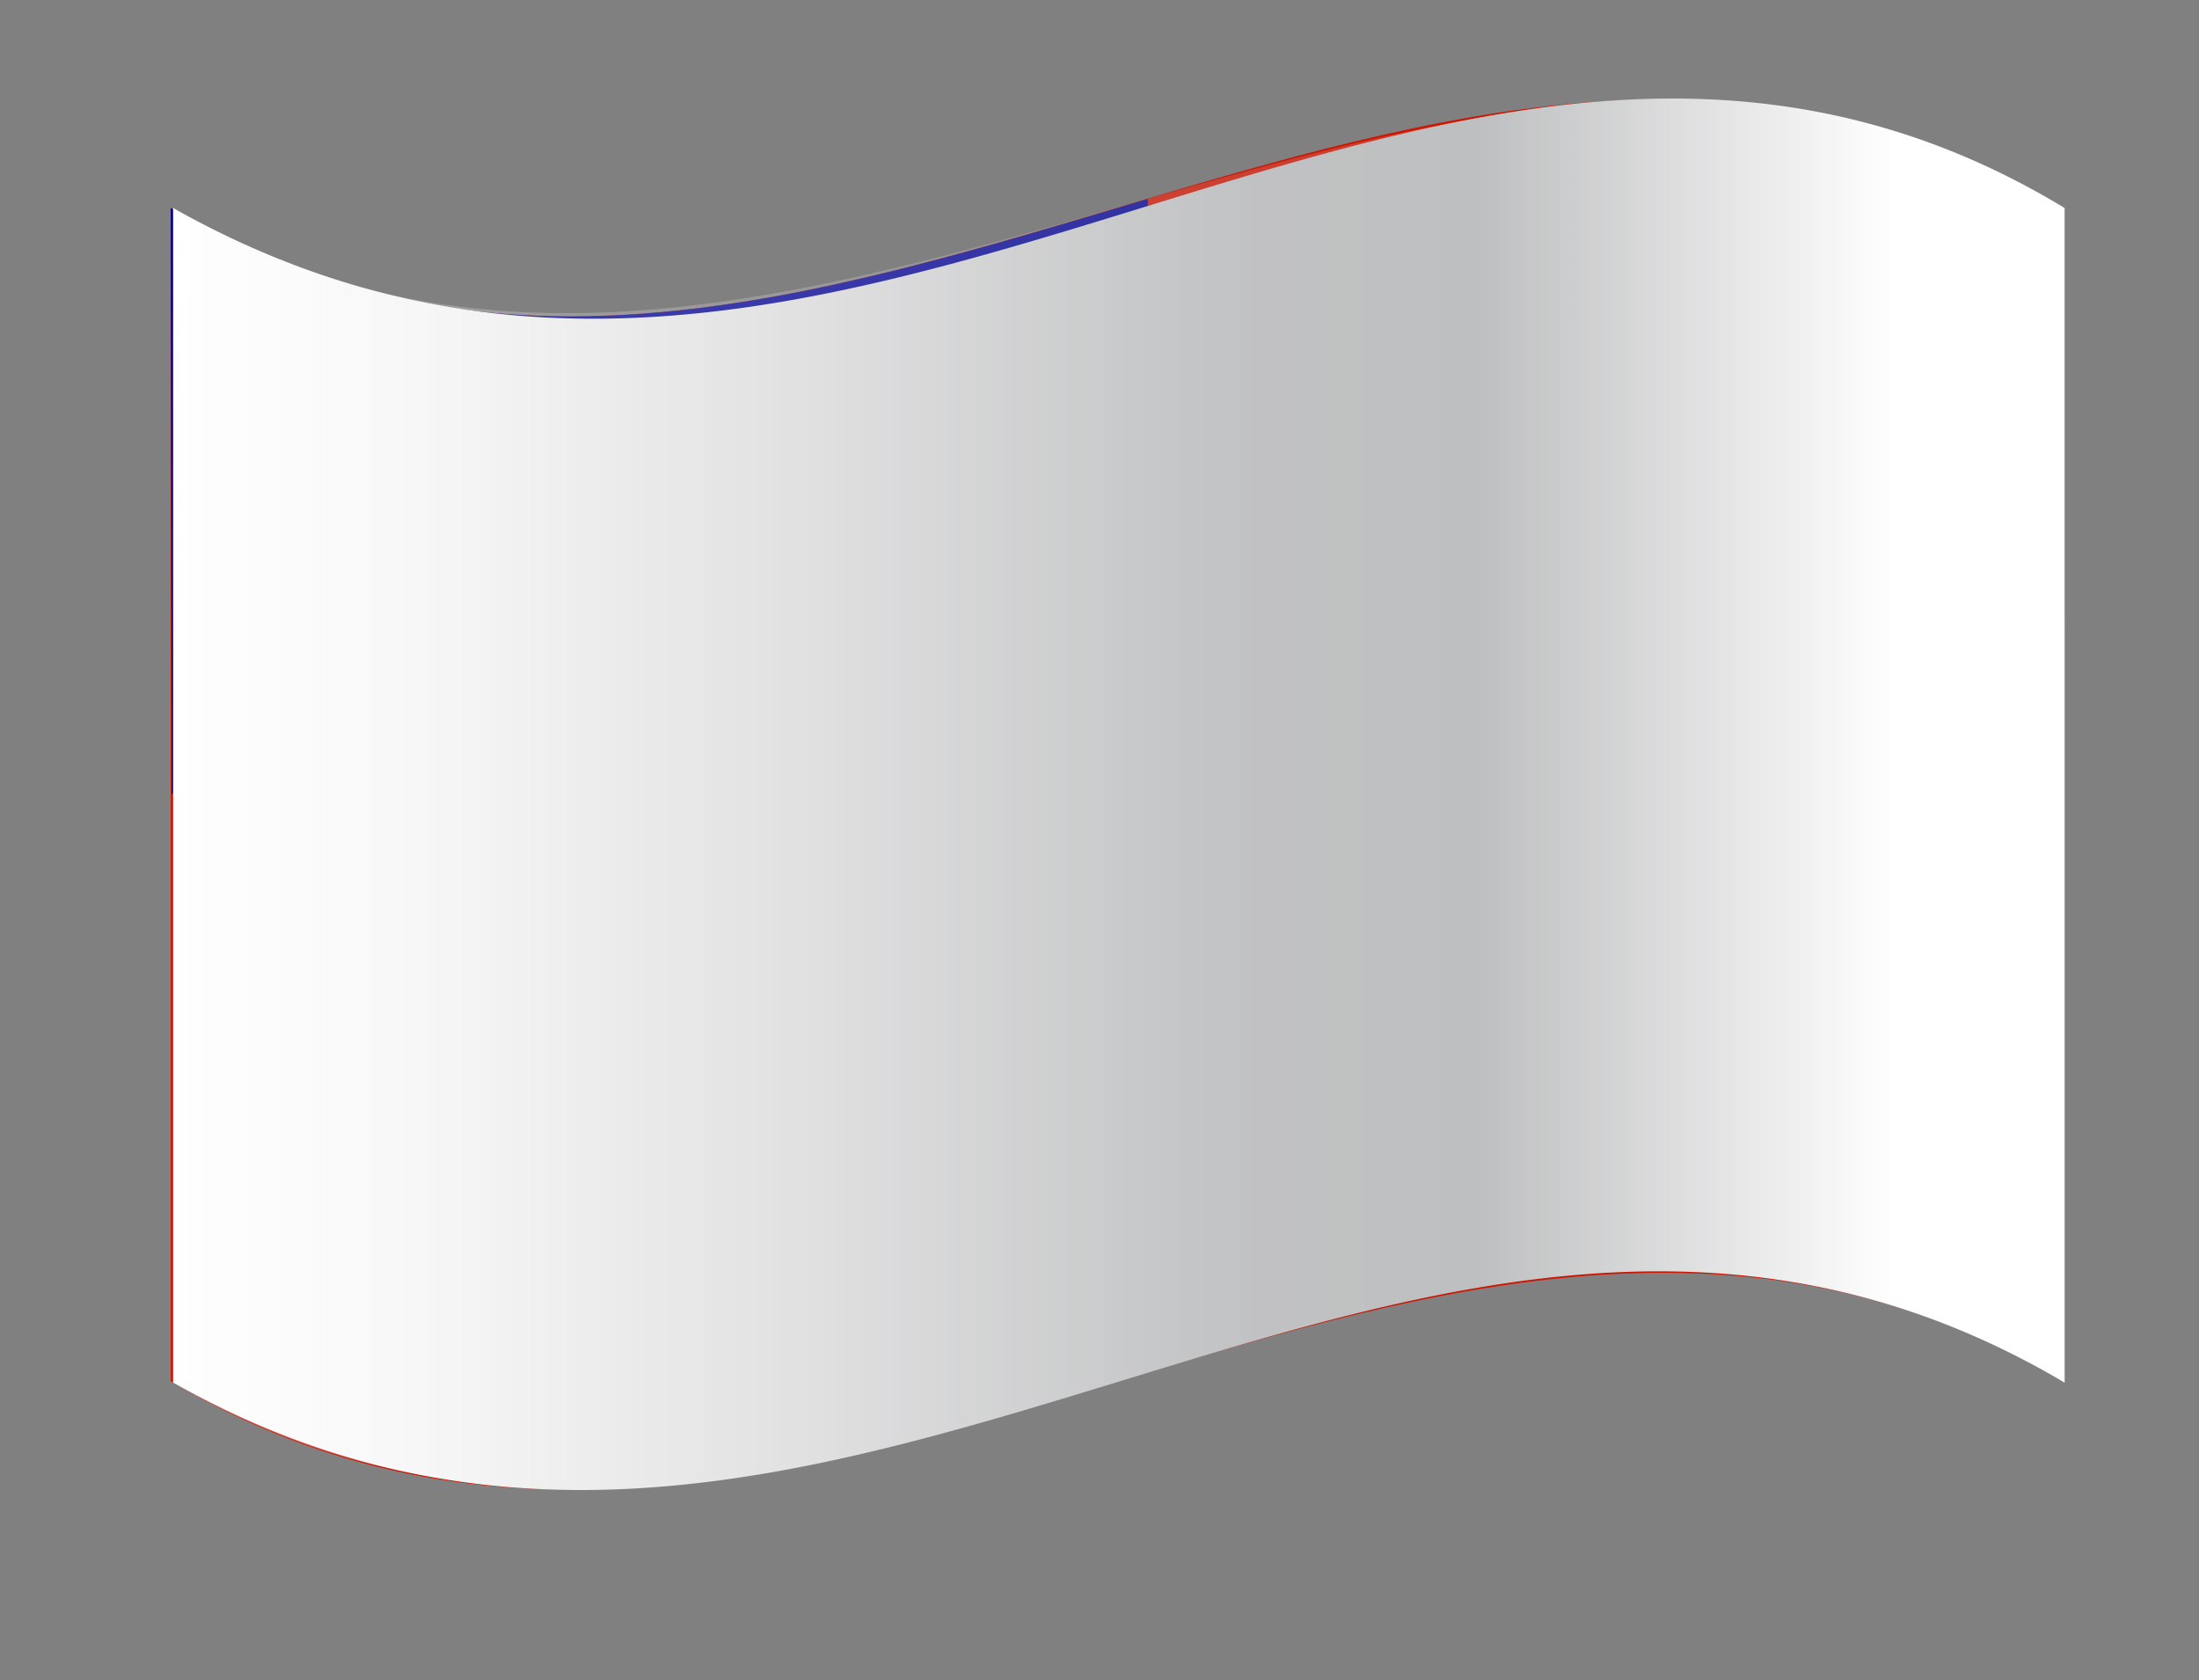
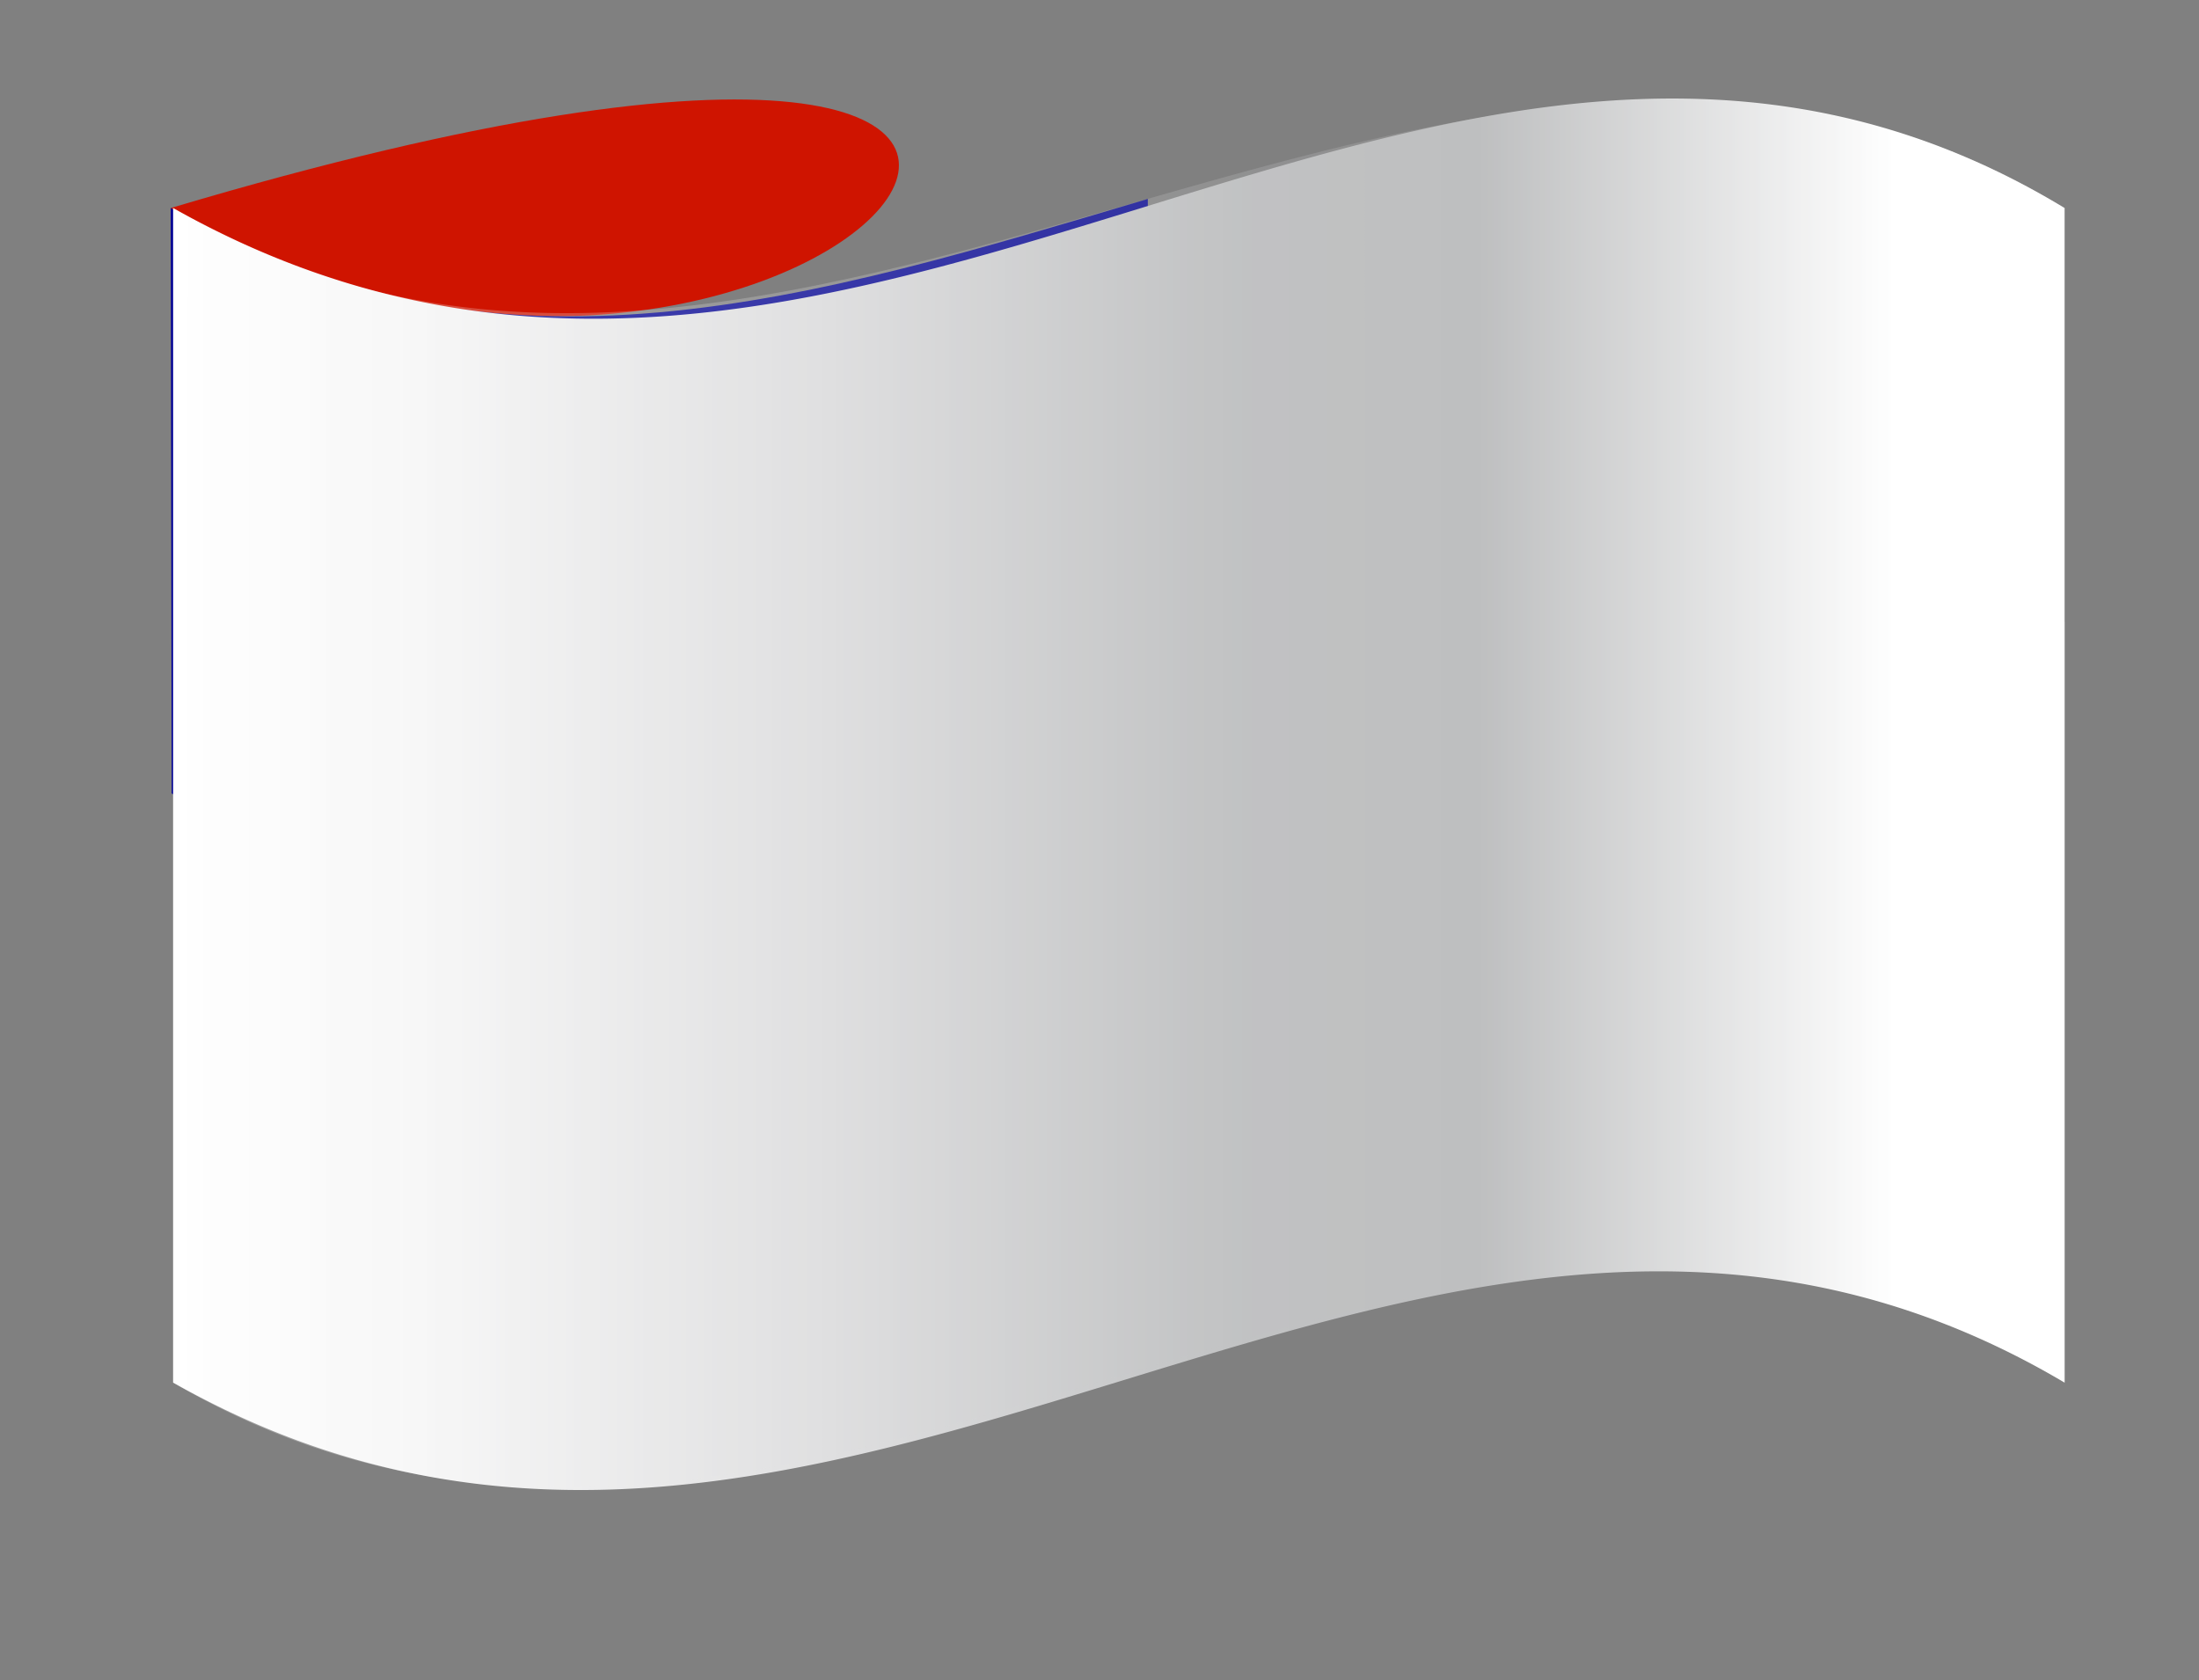
<svg xmlns="http://www.w3.org/2000/svg" xmlns:xlink="http://www.w3.org/1999/xlink" viewBox="0 0 45.98 35.13">
  <rect x="0" y="0" width="45.98" height="35.13" fill="#808080" stroke="none" />
  <defs>
    <style>.cls-1{isolation:isolate;}.cls-2{fill:url(#linear-gradient);}.cls-3{fill:#000095;}.cls-4{fill:#fff;}.cls-5{mix-blend-mode:multiply;fill:url(#linear-gradient-2);}.cls-6{opacity:0.25;mix-blend-mode:overlay;fill:url(#linear-gradient-3);}</style>
    <linearGradient id="linear-gradient" x1="3.57" y1="16.61" x2="43.13" y2="16.61" gradientUnits="userSpaceOnUse">
      <stop offset="0" stop-color="#cf1400" />
      <stop offset="1" stop-color="#cf1400" />
    </linearGradient>
    <linearGradient id="linear-gradient-2" x1="3.61" y1="16.62" x2="43.17" y2="16.62" gradientUnits="userSpaceOnUse">
      <stop offset="0" stop-color="#fff" />
      <stop offset="0.13" stop-color="#f7f7f7" />
      <stop offset="0.34" stop-color="#e0e0e1" />
      <stop offset="0.54" stop-color="#c4c5c6" />
      <stop offset="0.57" stop-color="#c1c2c3" />
      <stop offset="0.69" stop-color="#bebfc0" />
      <stop offset="0.91" stop-color="#fff" />
    </linearGradient>
    <linearGradient id="linear-gradient-3" x1="3.61" y1="16.61" x2="43.17" y2="16.61" xlink:href="#linear-gradient-2" />
  </defs>
  <title>Chinese</title>
  <g class="cls-1">
    <g id="圖層_1" data-name="圖層 1">
-       <path class="cls-2" d="M3.57,4.35V28.88c13.19,7.85,26.37-7.85,39.56,0V4.35C29.94-3.51,16.76,12.2,3.57,4.35Z" />
+       <path class="cls-2" d="M3.57,4.35V28.88V4.35C29.94-3.51,16.76,12.2,3.57,4.35Z" />
      <path class="cls-3" d="M3.57,4.35C10.37,8.4,17.18,6.18,24,4.16V16.4c-6.8,2-13.61,4.24-20.41.19Z" />
-       <path class="cls-4" d="M13.78,10.12a2.09,2.09,0,0,1,.5,0c-.17-.61-.34-1.22-.5-1.83l-.51,1.92A2.18,2.18,0,0,1,13.78,10.12Z" />
      <path class="cls-4" d="M13,10.31c-.46-.44-.92-.89-1.38-1.36l.51,1.89A2.68,2.68,0,0,1,13,10.31Z" />
      <path class="cls-4" d="M18.14,11.91c-.63,0-1.25-.05-1.88-.1a2.54,2.54,0,0,1,0,.49,2.94,2.94,0,0,1,0,.51C16.89,12.53,17.51,12.23,18.14,11.91Z" />
      <path class="cls-4" d="M16.18,11.52c.46-.54.92-1.1,1.38-1.66q-.94.46-1.89.87A2,2,0,0,1,16.18,11.52Z" />
      <path class="cls-4" d="M15.45,10.55l.51-2-1.38,1.59A2.14,2.14,0,0,1,15.45,10.55Z" />
      <path class="cls-4" d="M13.78,15.18a2.17,2.17,0,0,1-.51,0L13.78,17c.16-.65.33-1.29.5-1.94A2.11,2.11,0,0,1,13.78,15.18Z" />
      <path class="cls-4" d="M14.58,15,16,16.14l-.51-1.8A2.85,2.85,0,0,1,14.58,15Z" />
      <path class="cls-4" d="M15.67,14.09c.63.06,1.26.11,1.89.14-.46-.36-.92-.72-1.38-1.1A3.07,3.07,0,0,1,15.67,14.09Z" />
-       <path class="cls-4" d="M11.88,11.06A18.7,18.7,0,0,1,10,10.45q.69.77,1.38,1.47A2.4,2.4,0,0,1,11.88,11.06Z" />
      <path class="cls-4" d="M12.1,14.63l-.51,1.88c.46-.45.92-.92,1.38-1.4A2.26,2.26,0,0,1,12.1,14.63Z" />
      <path class="cls-4" d="M11.24,12.72a2.73,2.73,0,0,1,0-.5,17.23,17.23,0,0,1-1.88.34c.63.26,1.26.48,1.88.67A2.94,2.94,0,0,1,11.24,12.72Z" />
      <path class="cls-4" d="M11.38,13.53q-.69.68-1.38,1.29c.62-.11,1.25-.24,1.88-.41A2.4,2.4,0,0,1,11.38,13.53Z" />
      <path class="cls-4" d="M13.78,10.42A1.94,1.94,0,0,1,16,12.35a2.6,2.6,0,0,1-2.23,2.54,2.11,2.11,0,0,1-2.24-2.16A2.38,2.38,0,0,1,13.78,10.42Z" />
      <path class="cls-5" d="M43.17,13v8.38a0,0,0,0,1,0,0v7.53c-13.53-8-25.68,7.84-39.55,0V4.35c14.2,8,26.43-7.95,39.55,0V13Z" />
      <path class="cls-6" d="M43.17,13v8.38a0,0,0,0,1,0,0v7.53c-13.23-8.07-26.38,7.72-39.55,0V4.35C16.43,12,30.54-3.4,43.16,4.35V13Z" />
    </g>
  </g>
</svg>